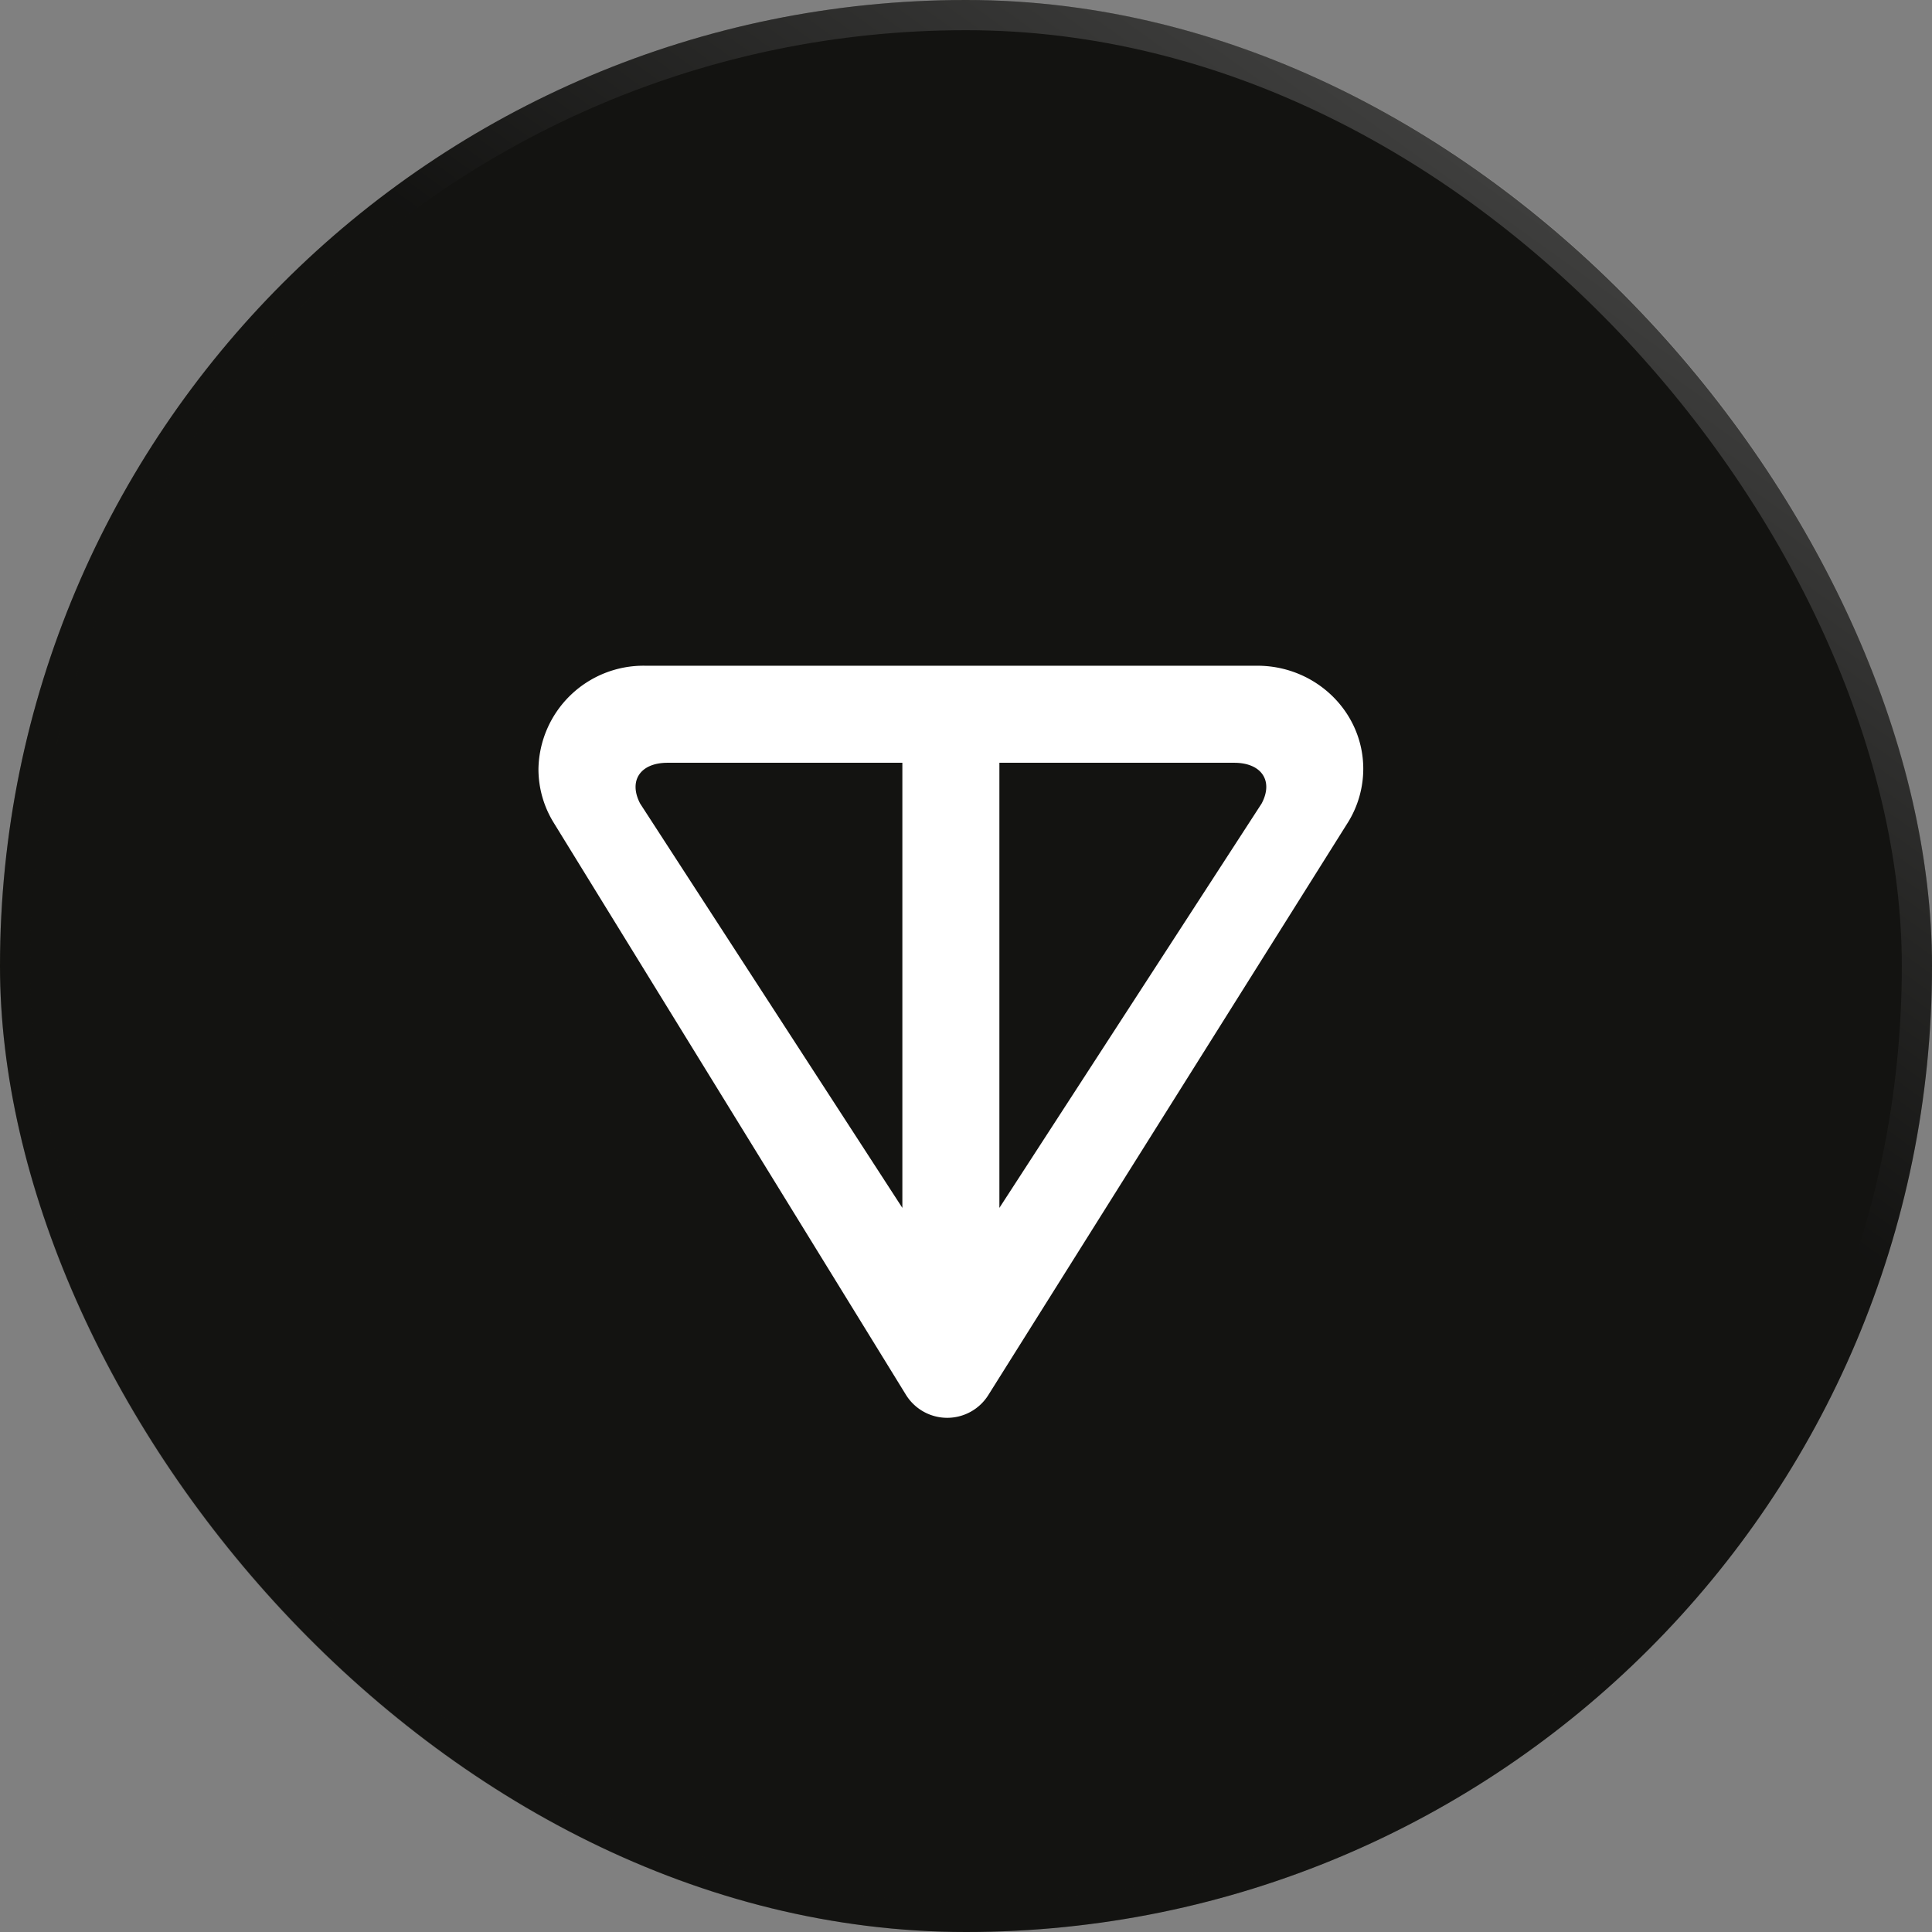
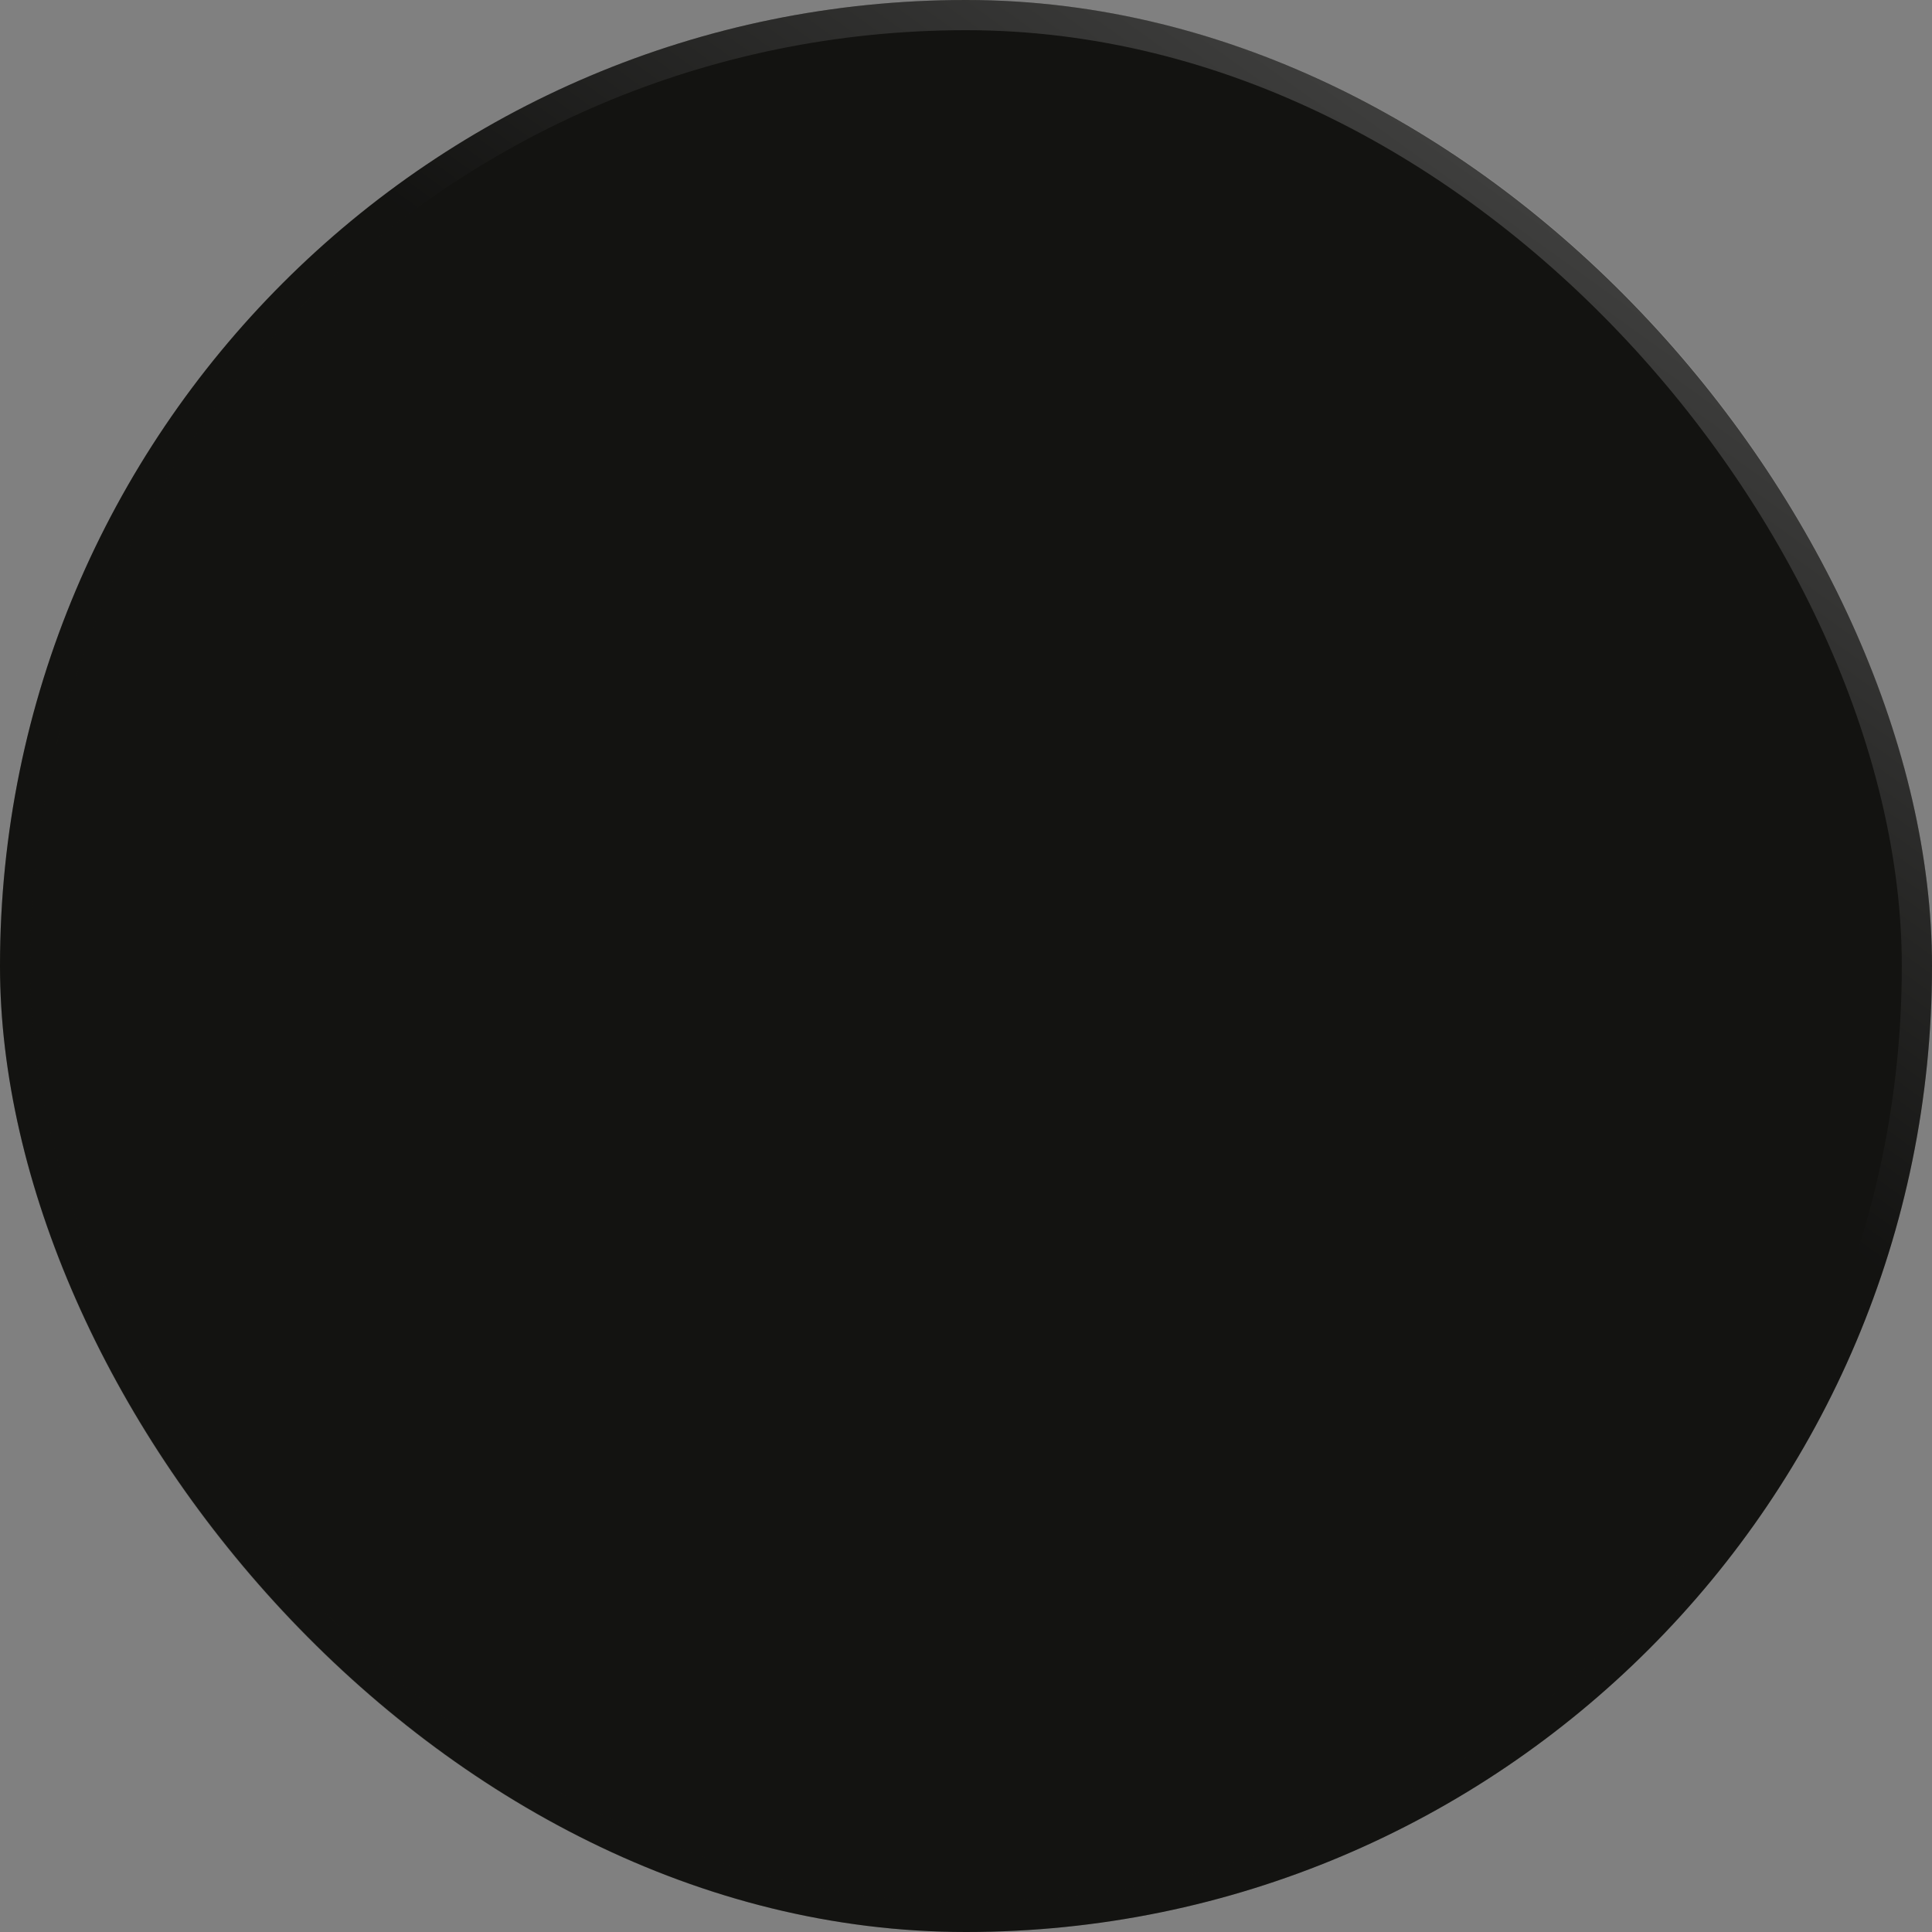
<svg xmlns="http://www.w3.org/2000/svg" width="64" height="64" fill="none">
  <rect width="100%" height="100%" fill="#808080" stroke="none" />
  <rect width="64" height="64" fill="#131311" rx="32" />
  <rect width="63" height="63" x=".5" y=".5" stroke="url(#a)" stroke-opacity=".2" rx="31.5" />
-   <path fill="#fff" d="m44.647 27.252-11.91 18.965a1.607 1.607 0 0 1-2.725-.01L18.337 27.245a3.375 3.375 0 0 1-.5-1.768 3.48 3.48 0 0 1 3.53-3.424h20.281c1.937 0 3.512 1.528 3.512 3.416a3.375 3.375 0 0 1-.513 1.784Zm-23.442-.634 8.687 13.395V25.268h-7.78c-.9 0-1.3.594-.907 1.35Zm11.901 13.395 8.687-13.395c.401-.756-.008-1.35-.908-1.35h-7.779v14.745Z" />
  <defs>
    <linearGradient id="a" x1="48" x2="10" y1="2.5" y2="55.5" gradientUnits="userSpaceOnUse">
      <stop stop-color="#fff" />
      <stop offset=".365" stop-color="#131311" />
    </linearGradient>
  </defs>
</svg>